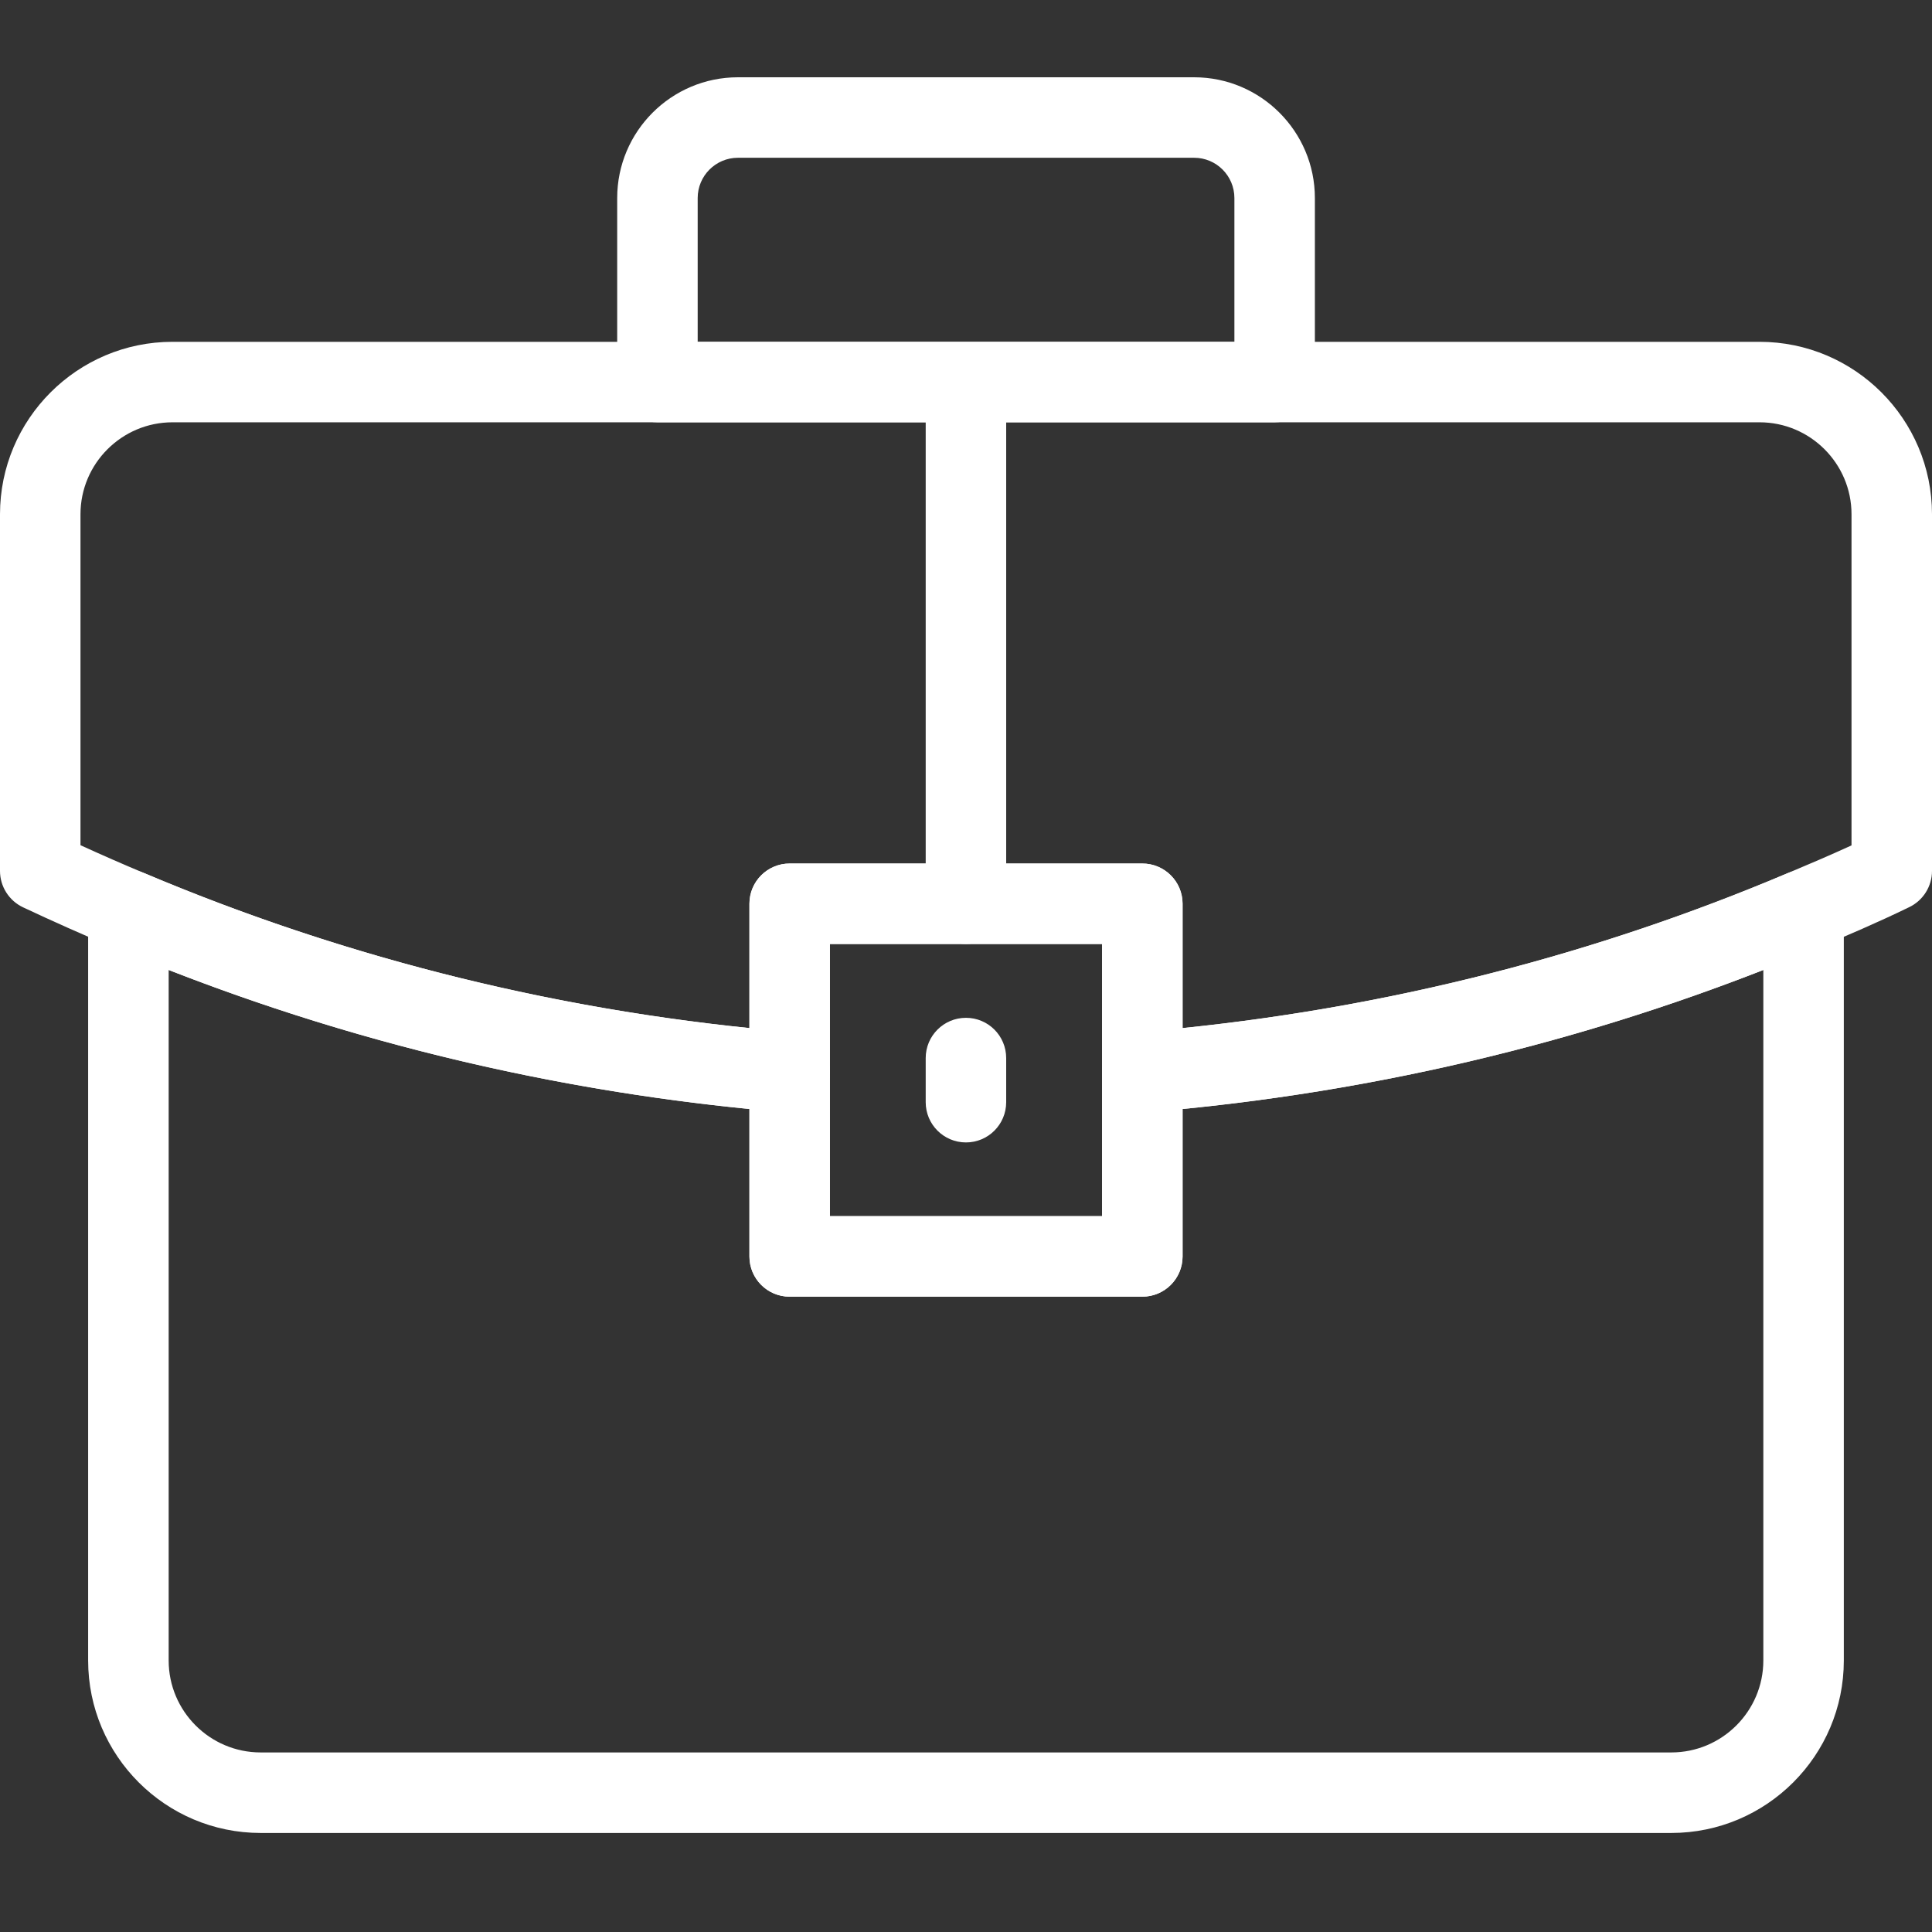
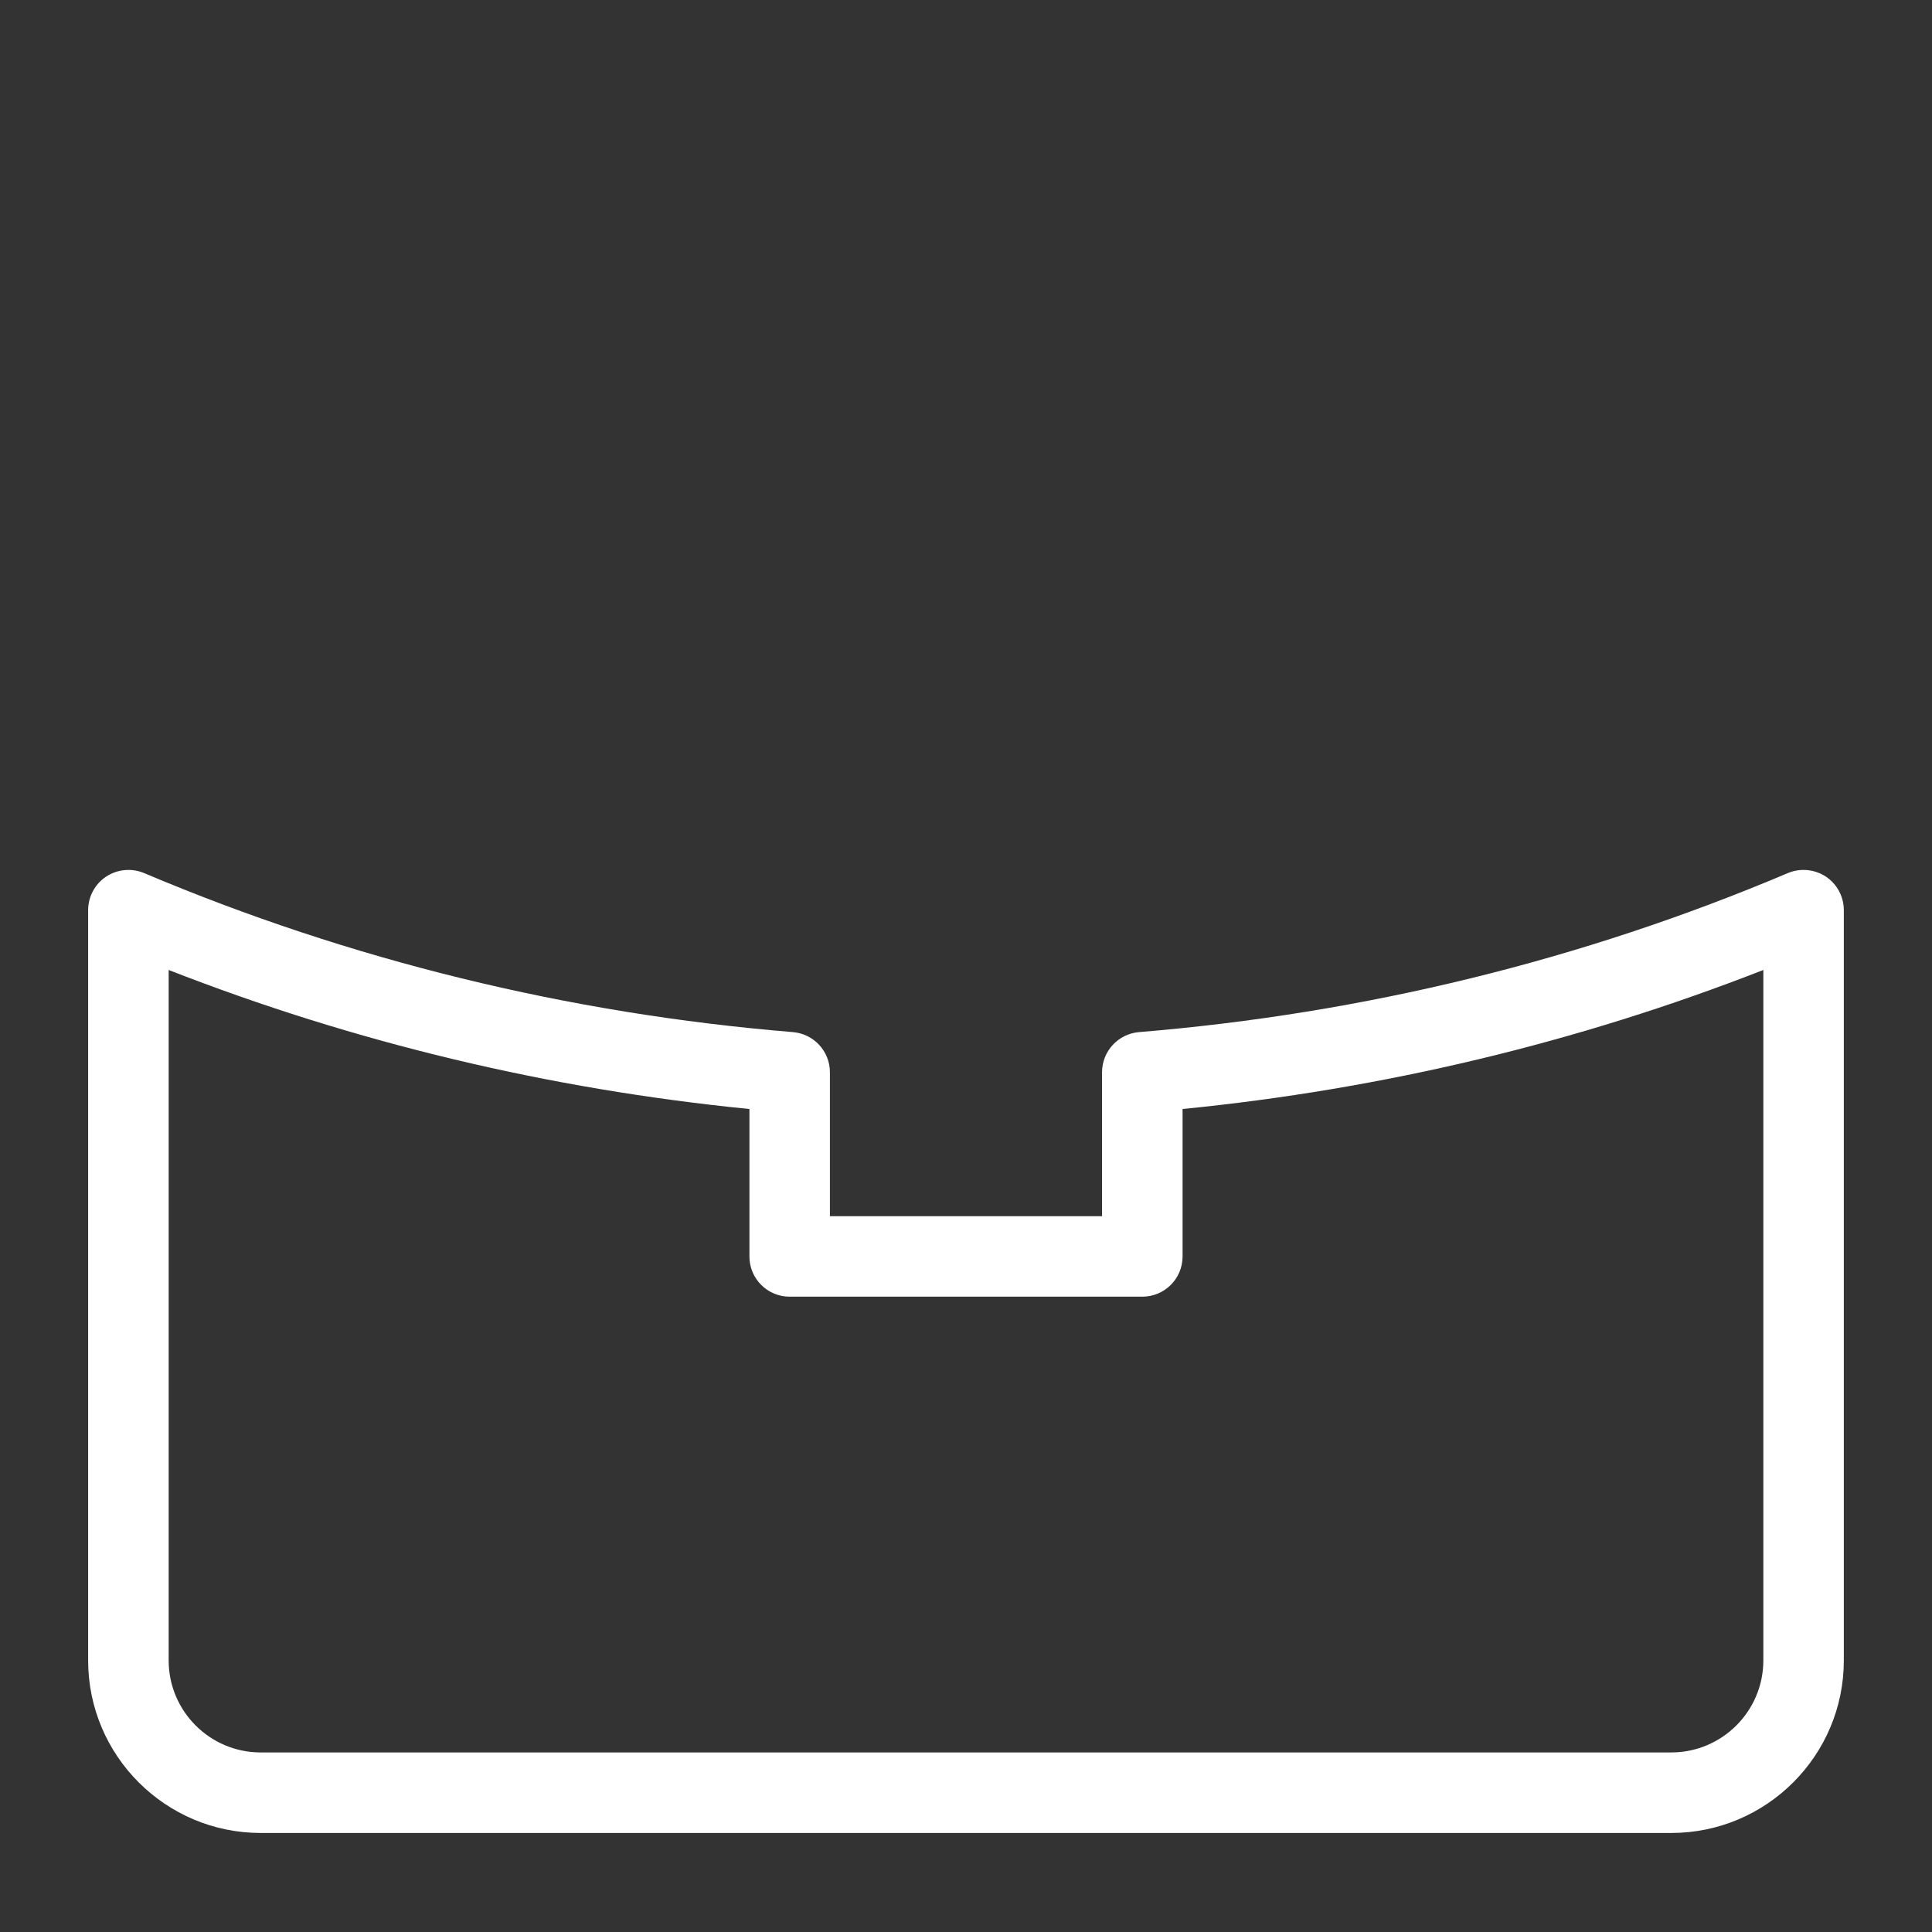
<svg xmlns="http://www.w3.org/2000/svg" width="50" height="50" viewBox="0 0 50 50" fill="none">
  <rect x="0" y="0" width="50" height="50" fill="#333333" stroke="none" />
-   <path d="M32.987 10.929H17.014C16.439 10.929 15.973 10.463 15.973 9.888V5.125C15.973 3.402 17.374 2 19.098 2H30.904C32.627 2 34.029 3.402 34.029 5.125V9.888C34.029 10.463 33.563 10.929 32.987 10.929ZM18.056 8.846H31.946V5.125C31.946 4.55 31.479 4.083 30.904 4.083H19.098C18.523 4.083 18.056 4.55 18.056 5.125V8.846Z" fill="white" />
-   <path d="M29.563 33.558H20.436C19.86 33.558 19.395 33.092 19.395 32.516V23.389C19.395 22.814 19.86 22.348 20.436 22.348H29.563C30.139 22.348 30.605 22.814 30.605 23.389V32.516C30.605 33.092 30.139 33.558 29.563 33.558ZM21.478 31.474H28.521V24.431H21.478V31.474Z" fill="white" />
  <path d="M43.253 47.437H6.746C4.284 47.437 2.281 45.435 2.281 42.973V23.555C2.281 23.206 2.456 22.879 2.747 22.686C3.04 22.495 3.407 22.46 3.729 22.595C9.05 24.846 14.7 26.232 20.522 26.711C21.062 26.756 21.478 27.208 21.478 27.75V31.475H28.521V27.75C28.521 27.208 28.937 26.756 29.477 26.711C35.301 26.232 40.951 24.848 46.27 22.595C46.591 22.46 46.959 22.495 47.252 22.686C47.543 22.879 47.718 23.206 47.718 23.555V42.973C47.718 45.435 45.715 47.437 43.253 47.437ZM4.365 25.103V42.973C4.365 44.285 5.433 45.353 6.746 45.353H43.253C44.566 45.353 45.635 44.285 45.635 42.973V25.103C40.833 26.981 35.788 28.188 30.605 28.701V32.517C30.605 33.092 30.139 33.558 29.563 33.558H20.436C19.86 33.558 19.395 33.092 19.395 32.517V28.701C14.212 28.187 9.168 26.98 4.365 25.103Z" fill="white" />
-   <path d="M20.437 28.791C20.408 28.791 20.38 28.79 20.351 28.788C14.308 28.29 8.442 26.851 2.917 24.513C2.143 24.19 1.365 23.842 0.598 23.482C0.233 23.31 0 22.943 0 22.539V13.309C0 10.848 2.003 8.846 4.465 8.846H45.536C47.998 8.846 50 10.848 50 13.309V22.539C50 22.938 49.772 23.302 49.413 23.476C48.585 23.878 47.768 24.227 47.078 24.515C41.56 26.852 35.694 28.291 29.649 28.788C29.36 28.809 29.072 28.713 28.857 28.515C28.644 28.318 28.522 28.04 28.522 27.749V24.431H21.478V27.749C21.478 28.04 21.356 28.318 21.143 28.515C20.949 28.693 20.697 28.791 20.437 28.791ZM20.437 22.348H29.563C30.139 22.348 30.605 22.814 30.605 23.389V26.607C36.031 26.049 41.295 24.702 46.271 22.595C46.77 22.385 47.336 22.145 47.917 21.879V13.309C47.917 11.997 46.849 10.929 45.536 10.929H4.465C3.151 10.929 2.083 11.997 2.083 13.309V21.874C2.628 22.123 3.177 22.364 3.725 22.593C8.706 24.701 13.971 26.049 19.395 26.607V23.389C19.395 22.814 19.861 22.348 20.437 22.348ZM48.958 22.539H48.968H48.958Z" fill="white" />
-   <path d="M24.999 24.43C24.423 24.43 23.957 23.965 23.957 23.389V9.949C23.957 9.373 24.423 8.907 24.999 8.907C25.575 8.907 26.04 9.373 26.04 9.949V23.389C26.04 23.965 25.575 24.43 24.999 24.43Z" fill="white" />
-   <path d="M24.999 29.566C24.423 29.566 23.957 29.1 23.957 28.524V27.383C23.957 26.807 24.423 26.341 24.999 26.341C25.575 26.341 26.04 26.807 26.04 27.383V28.524C26.04 29.1 25.575 29.566 24.999 29.566Z" fill="white" />
</svg>